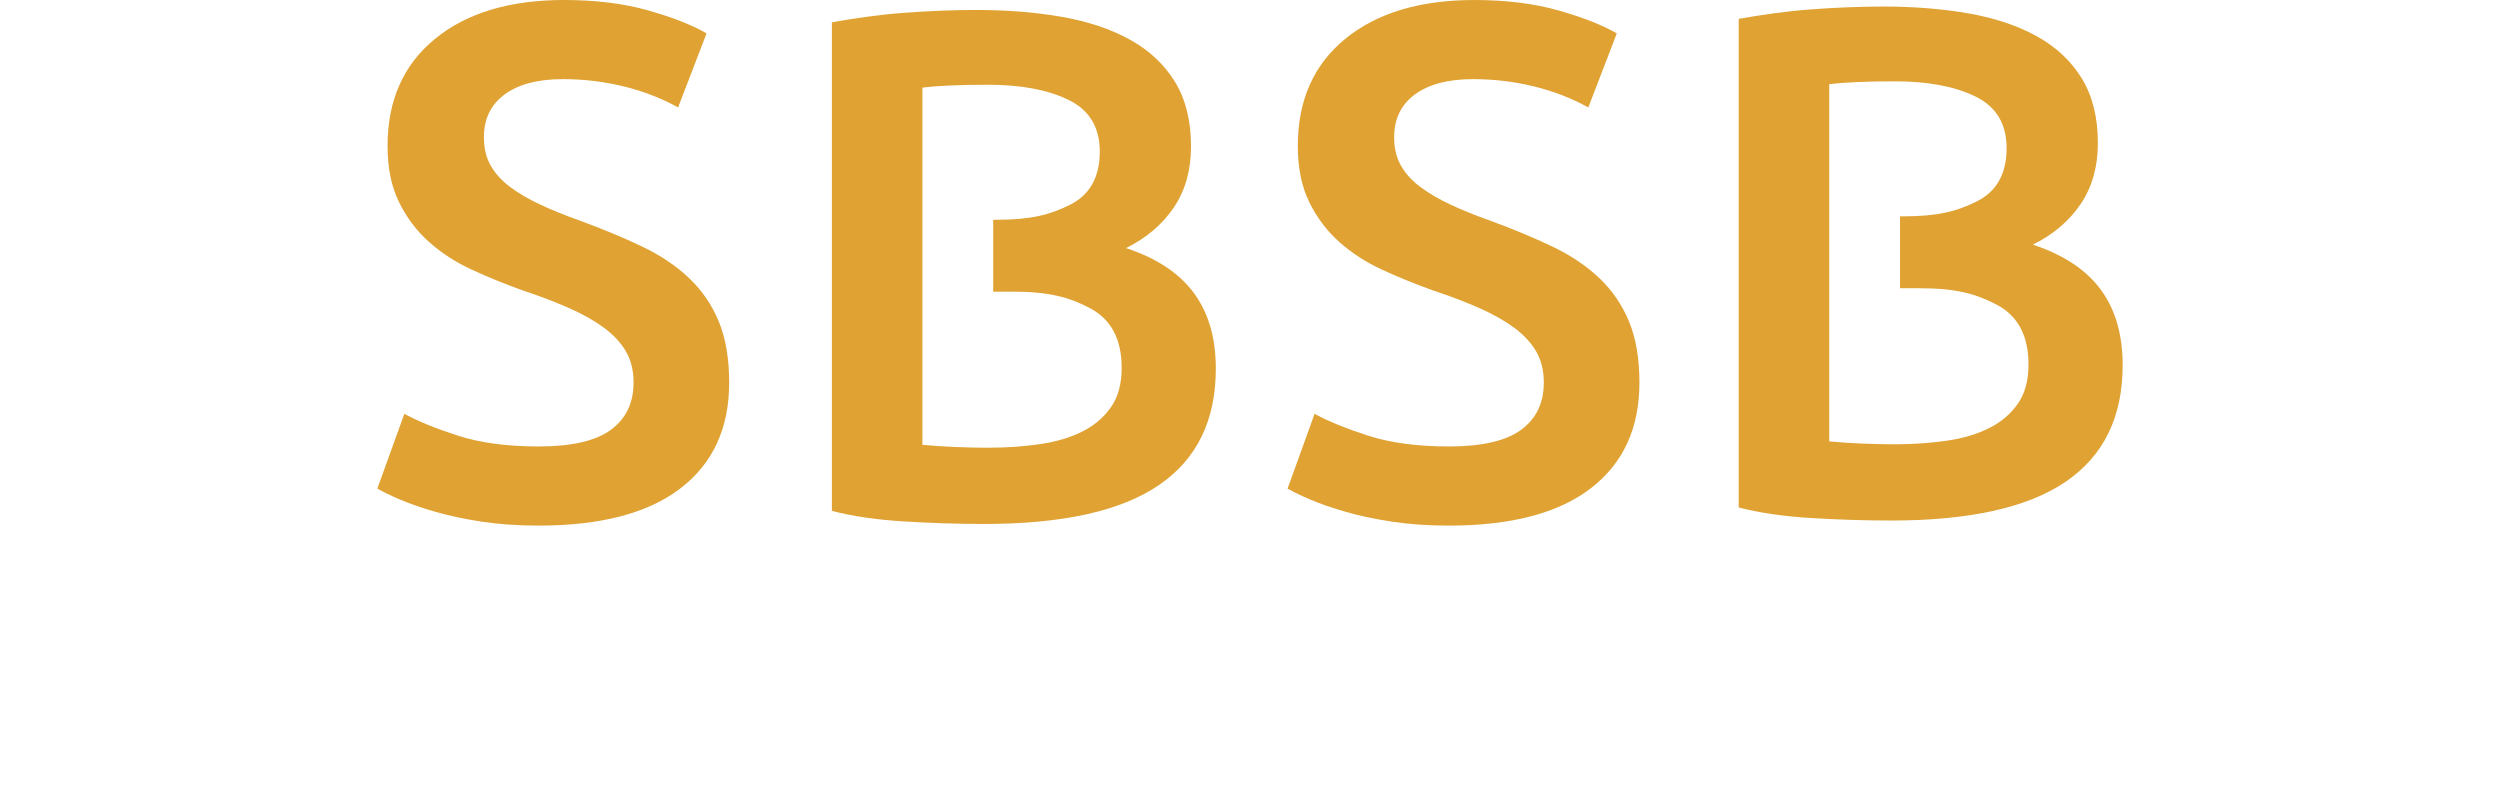
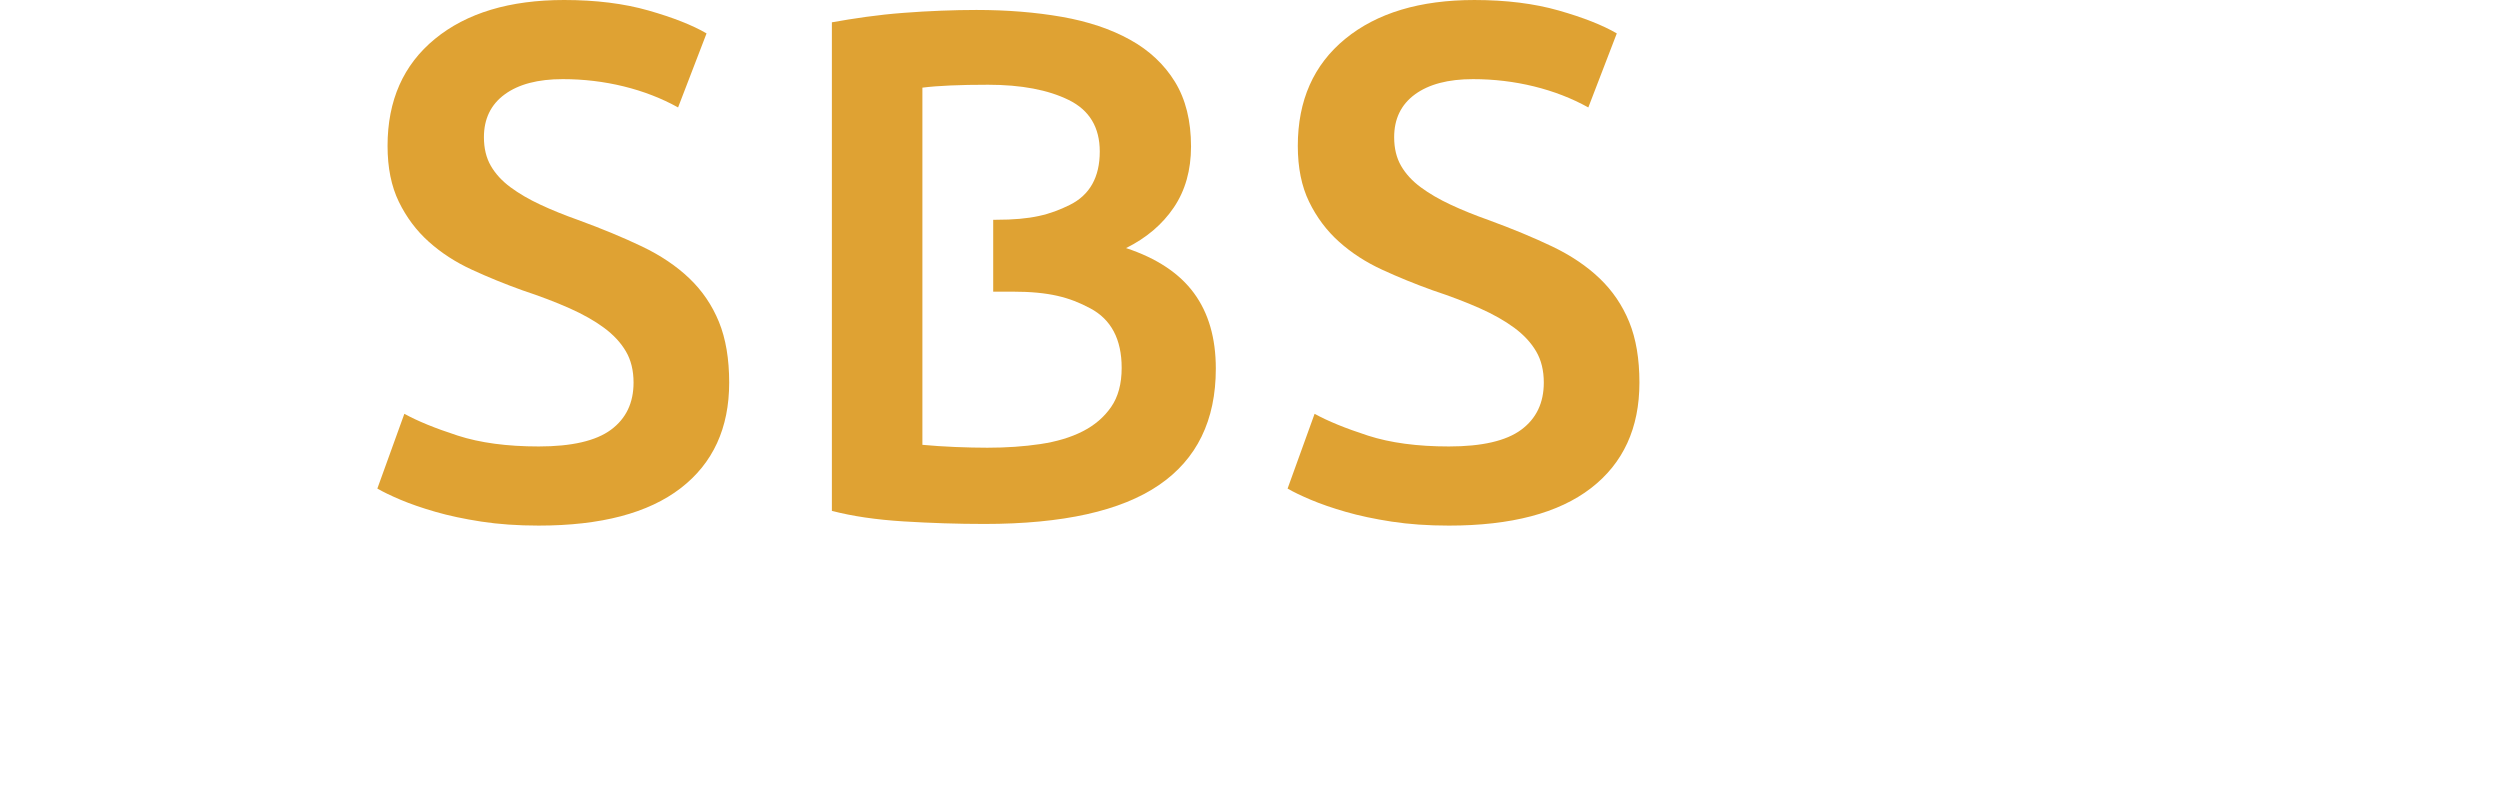
<svg xmlns="http://www.w3.org/2000/svg" width="200" height="63" viewBox="0 0 1199 541" fill="none">
  <path d="M736.151 306.712C758.88 306.712 775.437 302.891 785.8 295.245C796.159 287.599 801.339 276.789 801.339 262.827C801.339 254.516 799.588 247.36 796.076 241.377C792.569 235.399 787.552 229.998 781.03 225.17C774.512 220.356 766.569 215.866 757.213 211.708C747.852 207.555 737.154 203.48 725.118 199.484C713.082 195.169 701.459 190.433 690.264 185.277C679.059 180.122 669.206 173.728 660.673 166.072C652.149 158.431 645.297 149.288 640.113 138.644C634.928 128.009 632.341 115.207 632.341 100.243C632.341 68.999 643.197 44.476 664.937 26.685C686.668 8.903 716.25 0.005 753.692 0.005C775.427 0.005 794.733 2.416 811.615 7.23C828.491 12.053 841.777 17.297 851.481 22.947L831.924 73.812C820.557 67.497 808.103 62.678 794.566 59.352C781.02 56.035 767.061 54.367 752.693 54.367C735.644 54.367 722.354 57.86 712.822 64.841C703.299 71.817 698.537 81.634 698.537 94.269C698.537 101.915 700.121 108.476 703.303 113.964C706.476 119.448 710.991 124.359 716.84 128.674C722.689 132.998 729.54 136.99 737.405 140.644C745.251 144.308 753.868 147.801 763.229 151.118C779.603 157.1 794.232 163.176 807.109 169.32C819.967 175.479 830.837 182.783 839.705 191.269C848.555 199.742 855.327 209.721 860.015 221.193C864.688 232.659 867.029 246.547 867.029 262.837C867.029 294.086 855.913 318.276 833.685 335.397C811.447 352.528 778.934 361.079 736.146 361.079C721.769 361.079 708.646 360.16 696.786 358.34C684.912 356.51 674.381 354.265 665.188 351.608C655.99 348.947 648.052 346.208 641.367 343.38C634.682 340.558 629.335 337.98 625.322 335.647L643.88 284.278C652.901 289.272 665.105 294.257 680.485 299.242C695.871 304.222 714.42 306.712 736.151 306.712Z" fill="#DFA233" />
-   <path d="M1183.97 198.998C1173.94 185.351 1158.4 175.053 1137.33 168.077C1151.37 161.096 1162.3 151.773 1170.17 140.145C1178.03 128.493 1181.97 114.532 1181.97 98.251C1181.97 80.617 1178.27 65.833 1170.93 53.868C1163.57 41.897 1153.28 32.242 1140.08 24.942C1126.88 17.62 1111.25 12.395 1093.2 9.221C1075.15 6.07 1055.59 4.49 1034.53 4.49C1026.83 4.49 1018.72 4.652 1010.2 4.993C1001.68 5.317 993.067 5.811 984.381 6.49C975.675 7.146 967.151 8.07 958.808 9.225C950.442 10.403 942.577 11.637 935.237 12.977V348.614C949.28 352.269 965.65 354.68 984.381 355.84C1003.1 356.995 1021.65 357.595 1040.05 357.595C1093.86 357.595 1133.81 348.702 1159.89 330.906C1185.97 313.133 1199 286.439 1199 250.87C1199.01 229.914 1193.99 212.622 1183.97 198.998ZM1127.04 277.296C1122.18 284.282 1115.67 289.844 1107.48 293.993C1099.3 298.165 1089.59 301.057 1078.39 302.729C1067.2 304.388 1055.09 305.224 1042.05 305.224C1035.34 305.224 1028.01 305.044 1019.99 304.729C1011.96 304.388 1004.44 303.893 997.42 303.233V263.834V98.256V57.864C1002.75 57.185 1009.2 56.681 1016.71 56.362C1024.23 56.02 1032.85 55.868 1042.55 55.868C1065.27 55.868 1083.75 59.351 1097.95 66.337C1112.16 73.322 1119.27 85.112 1119.27 101.748C1119.27 119.36 1112.41 131.593 1098.71 138.394C1084.99 145.217 1072.13 148.627 1048.06 148.627H1046.06V198.005H1059.09C1084.48 198.005 1098.37 201.811 1112.75 209.471C1127.11 217.113 1134.31 230.737 1134.31 250.367C1134.32 261.335 1131.9 270.316 1127.04 277.296Z" fill="#DFA233" />
  <path d="M110.824 306.712C133.554 306.712 150.11 302.891 160.474 295.245C170.833 287.6 176.013 276.789 176.013 262.827C176.013 254.516 174.261 247.36 170.75 241.377C167.242 235.399 162.225 229.998 155.703 225.17C149.186 220.357 141.242 215.866 131.886 211.708C122.526 207.555 111.828 203.48 99.792 199.484C87.755 195.169 76.133 190.433 64.938 185.277C53.733 180.122 43.88 173.728 35.346 166.072C26.822 158.431 19.97 149.288 14.786 138.644C9.602 128.009 7.014 115.207 7.014 100.243C7.014 68.999 17.871 44.476 39.611 26.685C61.347 8.898 90.933 0 128.37 0C150.106 0 169.412 2.412 186.293 7.226C203.169 12.049 216.455 17.292 226.159 22.942L206.602 73.808C195.235 67.493 182.781 62.674 169.244 59.347C155.699 56.03 141.739 54.363 127.371 54.363C110.323 54.363 97.032 57.855 87.5 64.836C77.977 71.812 73.216 81.629 73.216 94.265C73.216 101.911 74.8 108.471 77.982 113.96C81.154 119.444 85.67 124.354 91.518 128.67C97.367 132.994 104.219 136.985 112.083 140.64C119.929 144.303 128.546 147.796 137.907 151.113C154.282 157.096 168.91 163.171 181.787 169.316C194.645 175.474 205.515 182.778 214.383 191.265C223.233 199.738 230.006 209.717 234.693 221.188C239.366 232.655 241.707 246.542 241.707 262.832C241.707 294.081 230.591 318.271 208.363 335.393C186.126 352.523 153.613 361.075 110.824 361.075C96.447 361.075 83.324 360.155 71.464 358.335C59.591 356.506 49.06 354.26 39.867 351.604C30.669 348.943 22.73 346.203 16.045 343.376C9.36 340.548 4.014 337.966 0 335.637L18.558 284.269C27.579 289.263 39.783 294.248 55.164 299.232C70.544 304.217 89.093 306.712 110.824 306.712Z" fill="#DFA233" />
  <path d="M560.993 201.349C550.959 187.702 535.415 177.404 514.349 170.428C528.391 163.448 539.322 154.125 547.187 142.496C555.051 130.845 558.986 116.883 558.986 100.603C558.986 82.969 555.288 68.185 547.948 56.219C540.59 44.249 530.296 34.593 517.099 27.294C503.901 19.971 488.269 14.746 470.222 11.572C452.17 8.421 432.609 6.841 411.551 6.841C403.845 6.841 395.743 7.003 387.219 7.345C378.695 7.668 370.087 8.163 361.4 8.842C352.695 9.498 344.17 10.422 335.827 11.577C327.461 12.755 319.597 13.988 312.257 15.328V350.966C326.3 354.62 342.67 357.032 361.4 358.191C380.121 359.346 398.67 359.947 417.065 359.947C470.877 359.947 510.832 351.053 536.911 333.257C562.99 315.485 576.02 288.791 576.02 253.222C576.025 232.266 571.013 214.969 560.993 201.349ZM504.059 279.648C499.2 286.633 492.687 292.196 484.502 296.344C476.322 300.516 466.613 303.408 455.413 305.081C444.218 306.739 432.107 307.575 419.068 307.575C412.364 307.575 405.029 307.395 397.007 307.081C388.98 306.739 381.459 306.245 374.44 305.584V266.185V100.607V60.215C379.772 59.536 386.216 59.033 393.736 58.714C401.257 58.372 409.87 58.219 419.569 58.219C442.299 58.219 460.774 61.703 474.974 68.688C489.18 75.674 496.292 87.464 496.292 104.1C496.292 121.711 489.431 133.945 475.732 140.745C462.014 147.569 449.156 150.978 425.083 150.978H423.081V200.356H436.116C461.508 200.356 475.397 204.163 489.775 211.823C504.138 219.464 511.338 233.088 511.338 252.718C511.343 263.681 508.918 272.663 504.059 279.648Z" fill="#DFA233" />
</svg>